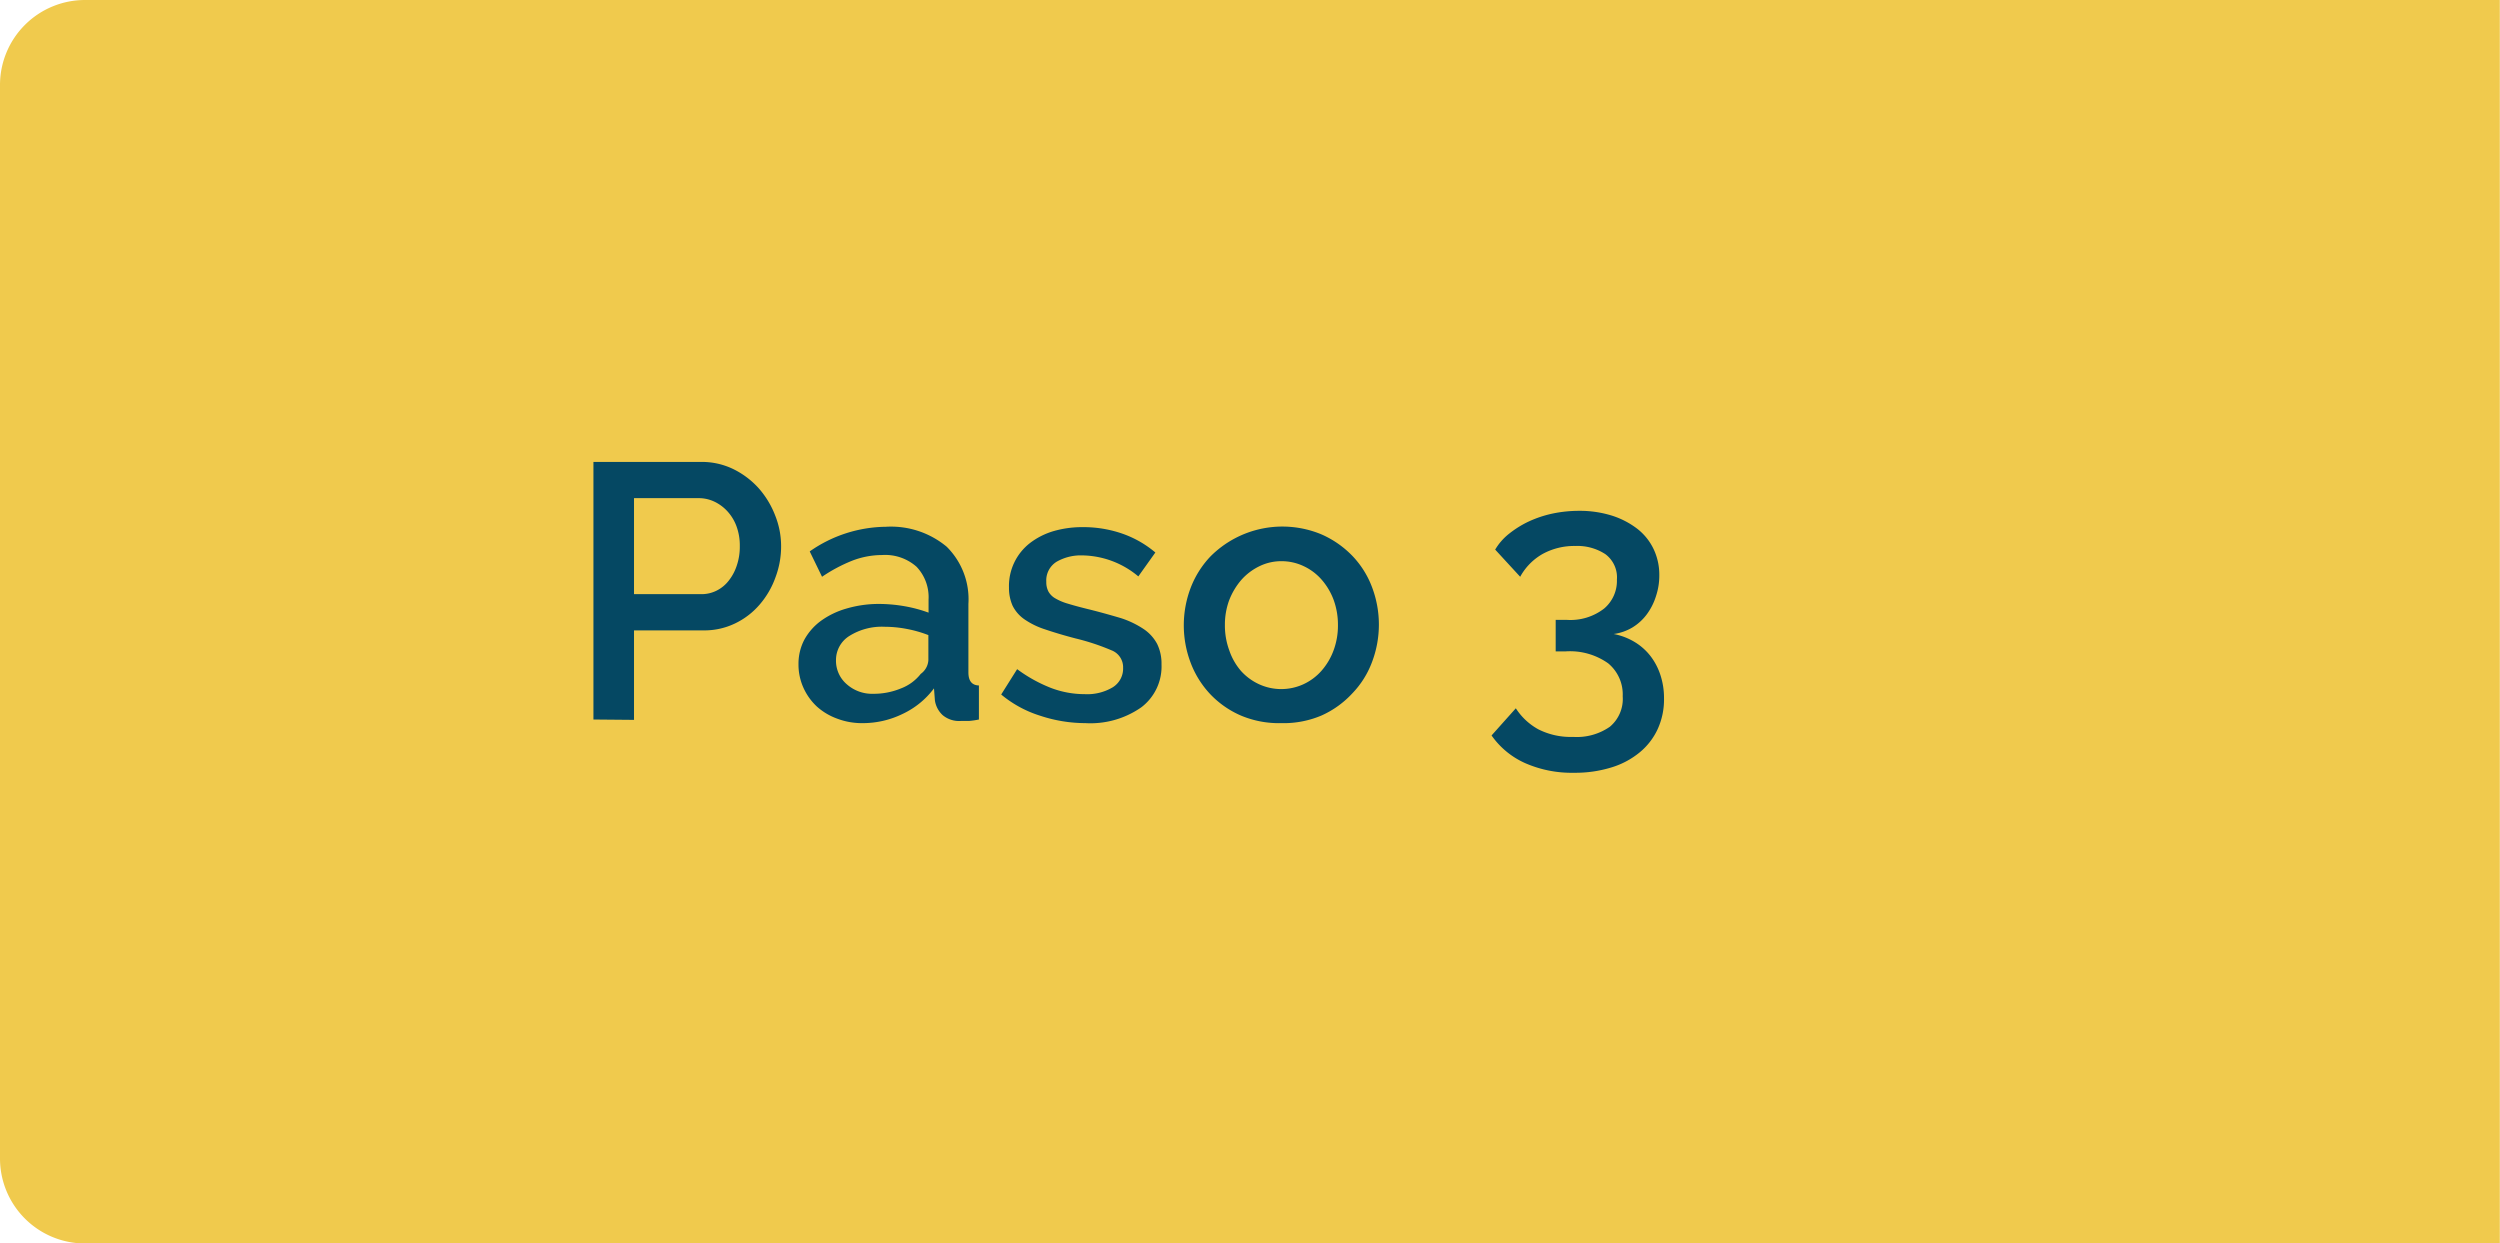
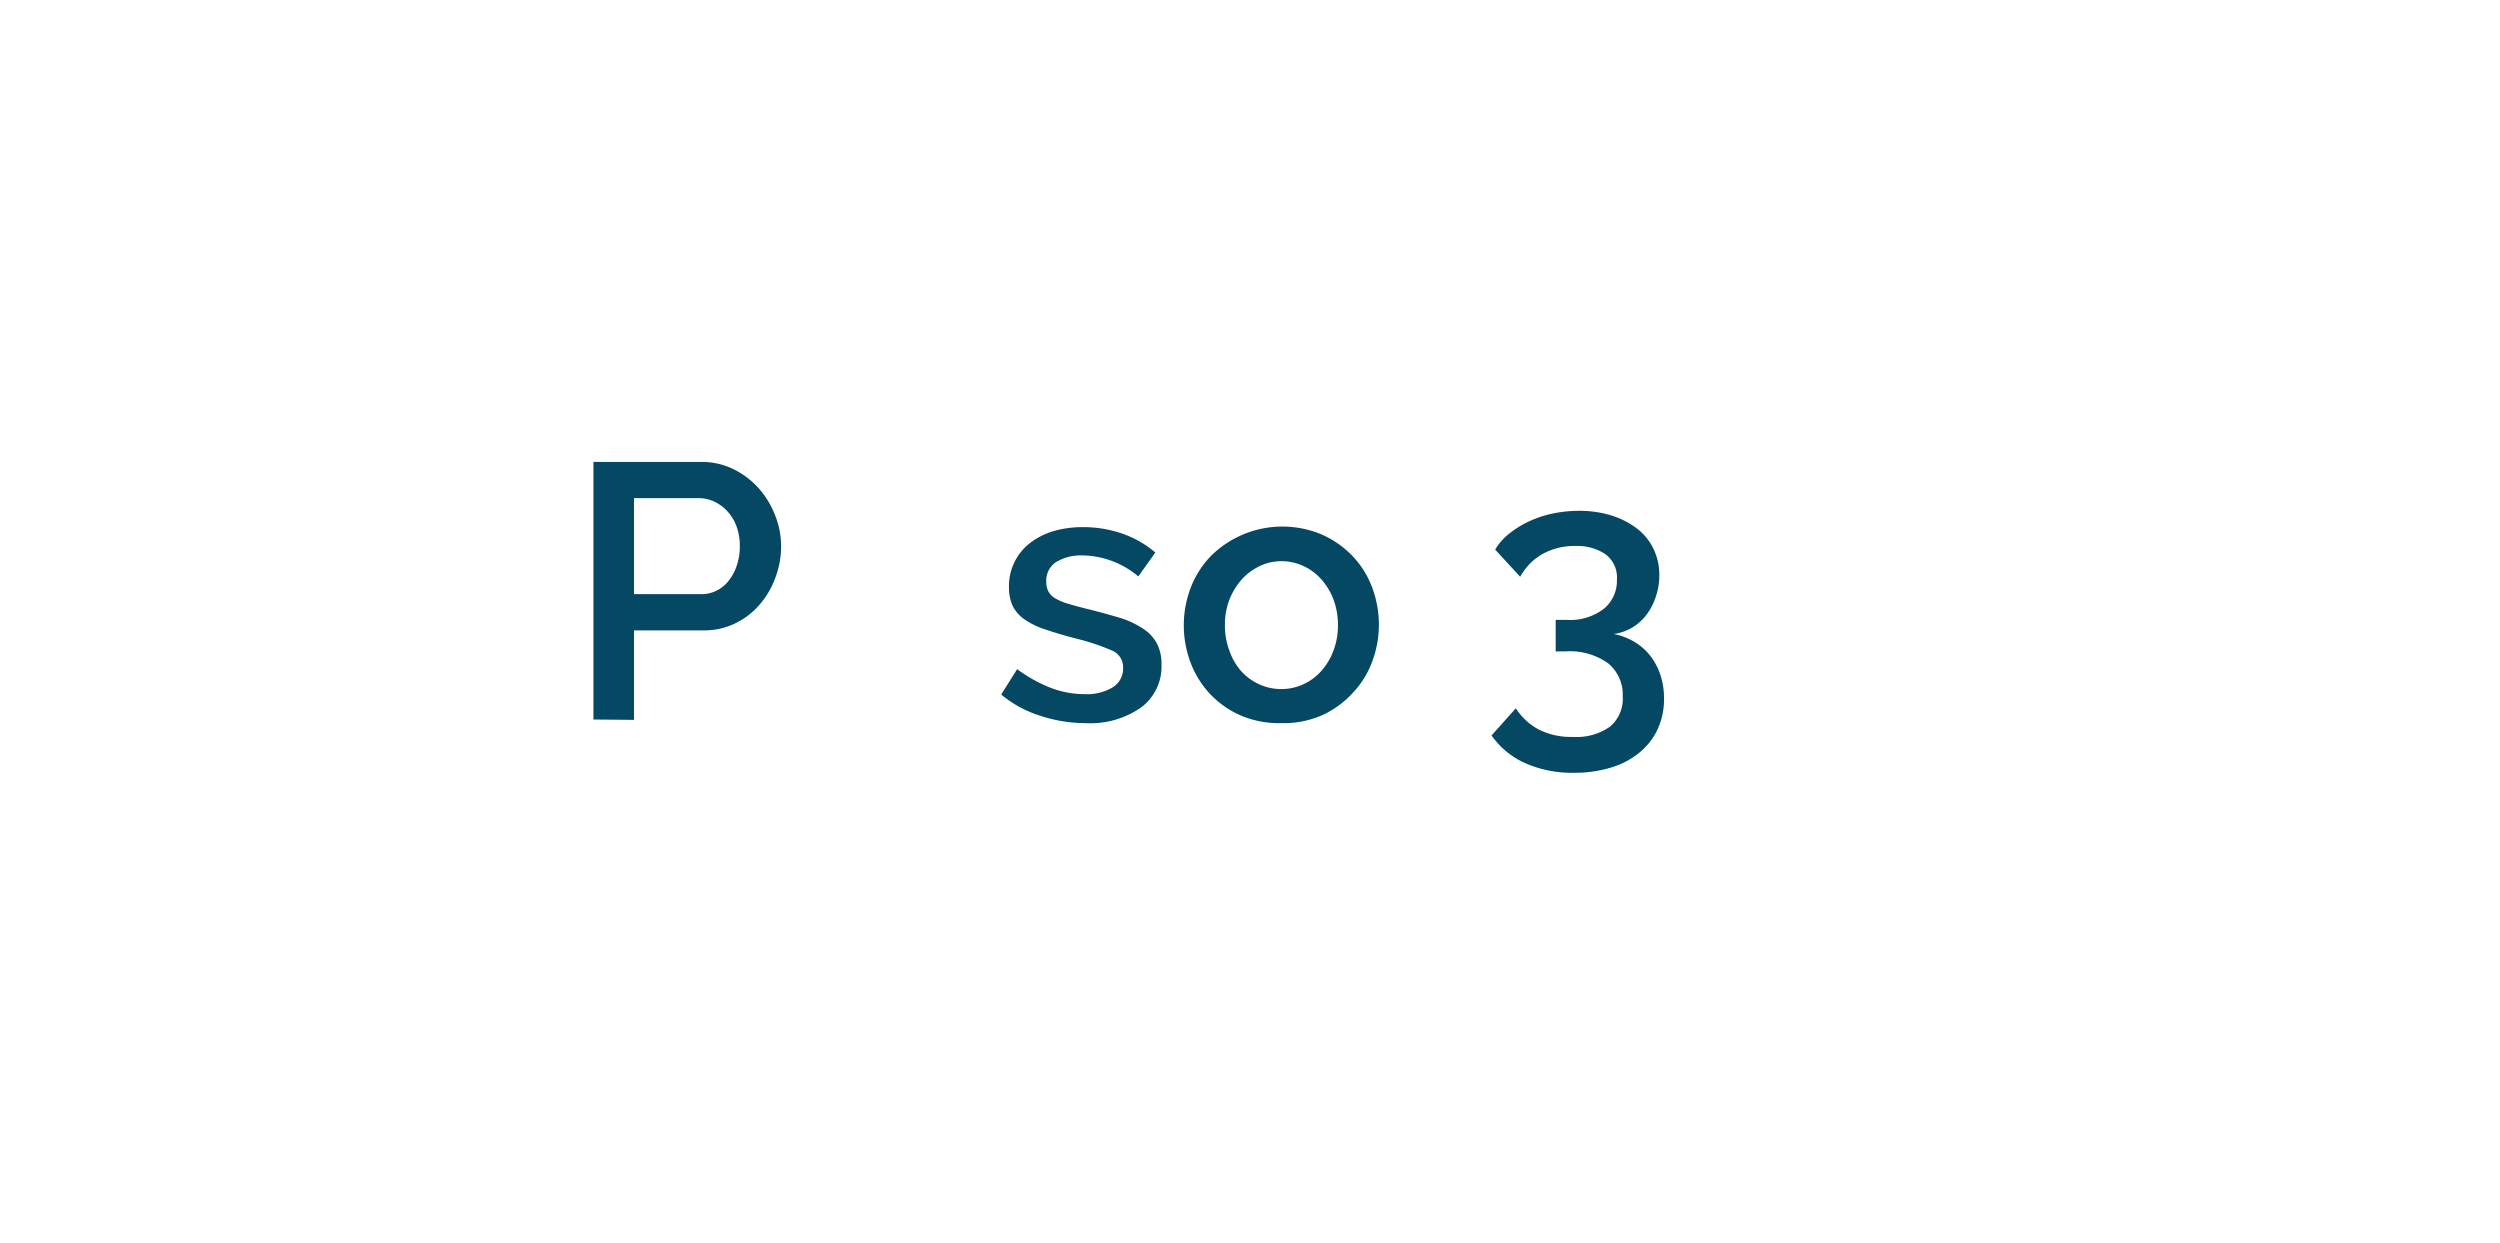
<svg xmlns="http://www.w3.org/2000/svg" viewBox="0 0 276.02 137.29">
  <g id="Capa_2" data-name="Capa 2">
    <g id="interactividad">
-       <path d="M9.39,0H276a0,0,0,0,1,0,0V137.29a0,0,0,0,1,0,0H9.39A9.39,9.39,0,0,1,0,127.9V9.39A9.39,9.39,0,0,1,9.39,0Z" style="fill:#f0ca4d" />
      <path d="M65.52,79.44V51H77.44a7.93,7.93,0,0,1,3.54.8,9.23,9.23,0,0,1,2.78,2.1,9.89,9.89,0,0,1,1.82,3,9.12,9.12,0,0,1,.66,3.38,9.64,9.64,0,0,1-.62,3.46,9.44,9.44,0,0,1-1.74,3,8.28,8.28,0,0,1-2.7,2.08,7.79,7.79,0,0,1-3.5.78H70v9.88ZM70,65.6h7.4a3.72,3.72,0,0,0,1.74-.4,3.89,3.89,0,0,0,1.34-1.12,5.37,5.37,0,0,0,.88-1.68,6.46,6.46,0,0,0,.32-2.12,6.12,6.12,0,0,0-.36-2.16,5,5,0,0,0-1-1.66,4.66,4.66,0,0,0-1.46-1.08,4,4,0,0,0-1.7-.38H70Z" style="fill:#054863" />
-       <path d="M95.24,79.84a7.68,7.68,0,0,1-2.82-.5A6.81,6.81,0,0,1,90.18,78a6.46,6.46,0,0,1-1.48-2.08,6.24,6.24,0,0,1-.54-2.6,5.7,5.7,0,0,1,.64-2.68,6.41,6.41,0,0,1,1.82-2.08,9,9,0,0,1,2.8-1.36A12.6,12.6,0,0,1,97,66.68a16.69,16.69,0,0,1,2.92.26,15.53,15.53,0,0,1,2.6.7V66.2a4.87,4.87,0,0,0-1.32-3.62,5.21,5.21,0,0,0-3.8-1.3,9.24,9.24,0,0,0-3.3.62,17.32,17.32,0,0,0-3.34,1.78l-1.36-2.8a14.89,14.89,0,0,1,8.4-2.72,9.61,9.61,0,0,1,6.72,2.2,8.16,8.16,0,0,1,2.4,6.32v7.56c0,.94.39,1.42,1.16,1.44v3.76a9.41,9.41,0,0,1-1.1.16c-.3,0-.6,0-.9,0a2.83,2.83,0,0,1-2-.64,2.76,2.76,0,0,1-.86-1.64L103.12,76a9.19,9.19,0,0,1-3.46,2.82A10,10,0,0,1,95.24,79.84Zm1.2-3.24a7.81,7.81,0,0,0,3-.58,5.06,5.06,0,0,0,2.22-1.62,2,2,0,0,0,.84-1.52V70.12a13.42,13.42,0,0,0-2.38-.68,13.13,13.13,0,0,0-2.46-.24,6.74,6.74,0,0,0-3.86,1,3.13,3.13,0,0,0-1.5,2.7,3.41,3.41,0,0,0,1.16,2.62A4.21,4.21,0,0,0,96.44,76.6Z" style="fill:#054863" />
      <path d="M119.84,79.84a15.94,15.94,0,0,1-5-.82,12.56,12.56,0,0,1-4.3-2.34l1.76-2.8A16.14,16.14,0,0,0,116,75.94a10.44,10.44,0,0,0,3.76.7,5.49,5.49,0,0,0,3.1-.76A2.43,2.43,0,0,0,124,73.72a2,2,0,0,0-1.28-1.92,25.25,25.25,0,0,0-4-1.32c-1.3-.34-2.42-.68-3.36-1a8.65,8.65,0,0,1-2.28-1.12,4,4,0,0,1-1.28-1.48,4.82,4.82,0,0,1-.4-2,6,6,0,0,1,2.34-4.94,8,8,0,0,1,2.58-1.3,11.35,11.35,0,0,1,3.2-.44,13.1,13.1,0,0,1,4.4.72A11.5,11.5,0,0,1,127.56,61l-1.88,2.64a9.82,9.82,0,0,0-6.2-2.32,5.36,5.36,0,0,0-2.82.7,2.42,2.42,0,0,0-1.14,2.22,2.21,2.21,0,0,0,.24,1.08,2,2,0,0,0,.78.76,6,6,0,0,0,1.4.58c.58.18,1.29.37,2.14.58,1.42.35,2.64.7,3.66,1a10.2,10.2,0,0,1,2.54,1.22,4.57,4.57,0,0,1,1.48,1.64,4.93,4.93,0,0,1,.48,2.26A5.65,5.65,0,0,1,126,78.1,9.8,9.8,0,0,1,119.84,79.84Z" style="fill:#054863" />
      <path d="M141.48,79.84A10.83,10.83,0,0,1,137,79a10.33,10.33,0,0,1-3.38-2.36,10.44,10.44,0,0,1-2.16-3.46,11.66,11.66,0,0,1,0-8.28,10.43,10.43,0,0,1,2.18-3.46A11.21,11.21,0,0,1,145.9,59a10.73,10.73,0,0,1,3.4,2.36,10.12,10.12,0,0,1,2.18,3.46,11.66,11.66,0,0,1,0,8.28,10,10,0,0,1-2.18,3.46A10.42,10.42,0,0,1,145.9,79,10.7,10.7,0,0,1,141.48,79.84ZM135.24,69a7.87,7.87,0,0,0,.48,2.8A6.82,6.82,0,0,0,137,74.06a6.13,6.13,0,0,0,2,1.48,5.87,5.87,0,0,0,4.92,0,6,6,0,0,0,2-1.5,7.13,7.13,0,0,0,1.32-2.24,7.87,7.87,0,0,0,.48-2.8,8,8,0,0,0-.48-2.78A7.23,7.23,0,0,0,145.92,64a6,6,0,0,0-2-1.5,5.67,5.67,0,0,0-2.46-.54,5.47,5.47,0,0,0-2.42.56,6.39,6.39,0,0,0-2,1.52,7.69,7.69,0,0,0-1.34,2.26A7.79,7.79,0,0,0,135.24,69Z" style="fill:#054863" />
      <path d="M178.16,70a7,7,0,0,1,2.28.86,6.39,6.39,0,0,1,1.76,1.54,6.93,6.93,0,0,1,1.12,2.12,8.1,8.1,0,0,1,.4,2.6,7.83,7.83,0,0,1-.7,3.38,7.26,7.26,0,0,1-2,2.58,9,9,0,0,1-3.14,1.66,13.54,13.54,0,0,1-4.12.58,12.76,12.76,0,0,1-5.36-1.06,9,9,0,0,1-3.72-3.06l2.68-3a6.89,6.89,0,0,0,2.48,2.32,7.91,7.91,0,0,0,3.84.84,6.39,6.39,0,0,0,4.06-1.12,4,4,0,0,0,1.42-3.36,4.46,4.46,0,0,0-1.6-3.64,7.28,7.28,0,0,0-4.72-1.32h-1.08V68.44H173a6.06,6.06,0,0,0,4.12-1.26A4,4,0,0,0,178.52,64a3.19,3.19,0,0,0-1.28-2.82,5.64,5.64,0,0,0-3.32-.9,7.27,7.27,0,0,0-3.6.88,6.46,6.46,0,0,0-2.48,2.52l-2.76-3a6.35,6.35,0,0,1,1.52-1.74,11,11,0,0,1,2.18-1.36,12.4,12.4,0,0,1,2.64-.88,14.23,14.23,0,0,1,2.94-.3,11.86,11.86,0,0,1,3.58.52,9.14,9.14,0,0,1,2.8,1.44,6.24,6.24,0,0,1,1.82,2.24,6.58,6.58,0,0,1,.64,2.92,7.16,7.16,0,0,1-.36,2.28,6.77,6.77,0,0,1-1,2,5.63,5.63,0,0,1-1.58,1.46A5.48,5.48,0,0,1,178.16,70Z" style="fill:#054863" />
    </g>
  </g>
</svg>